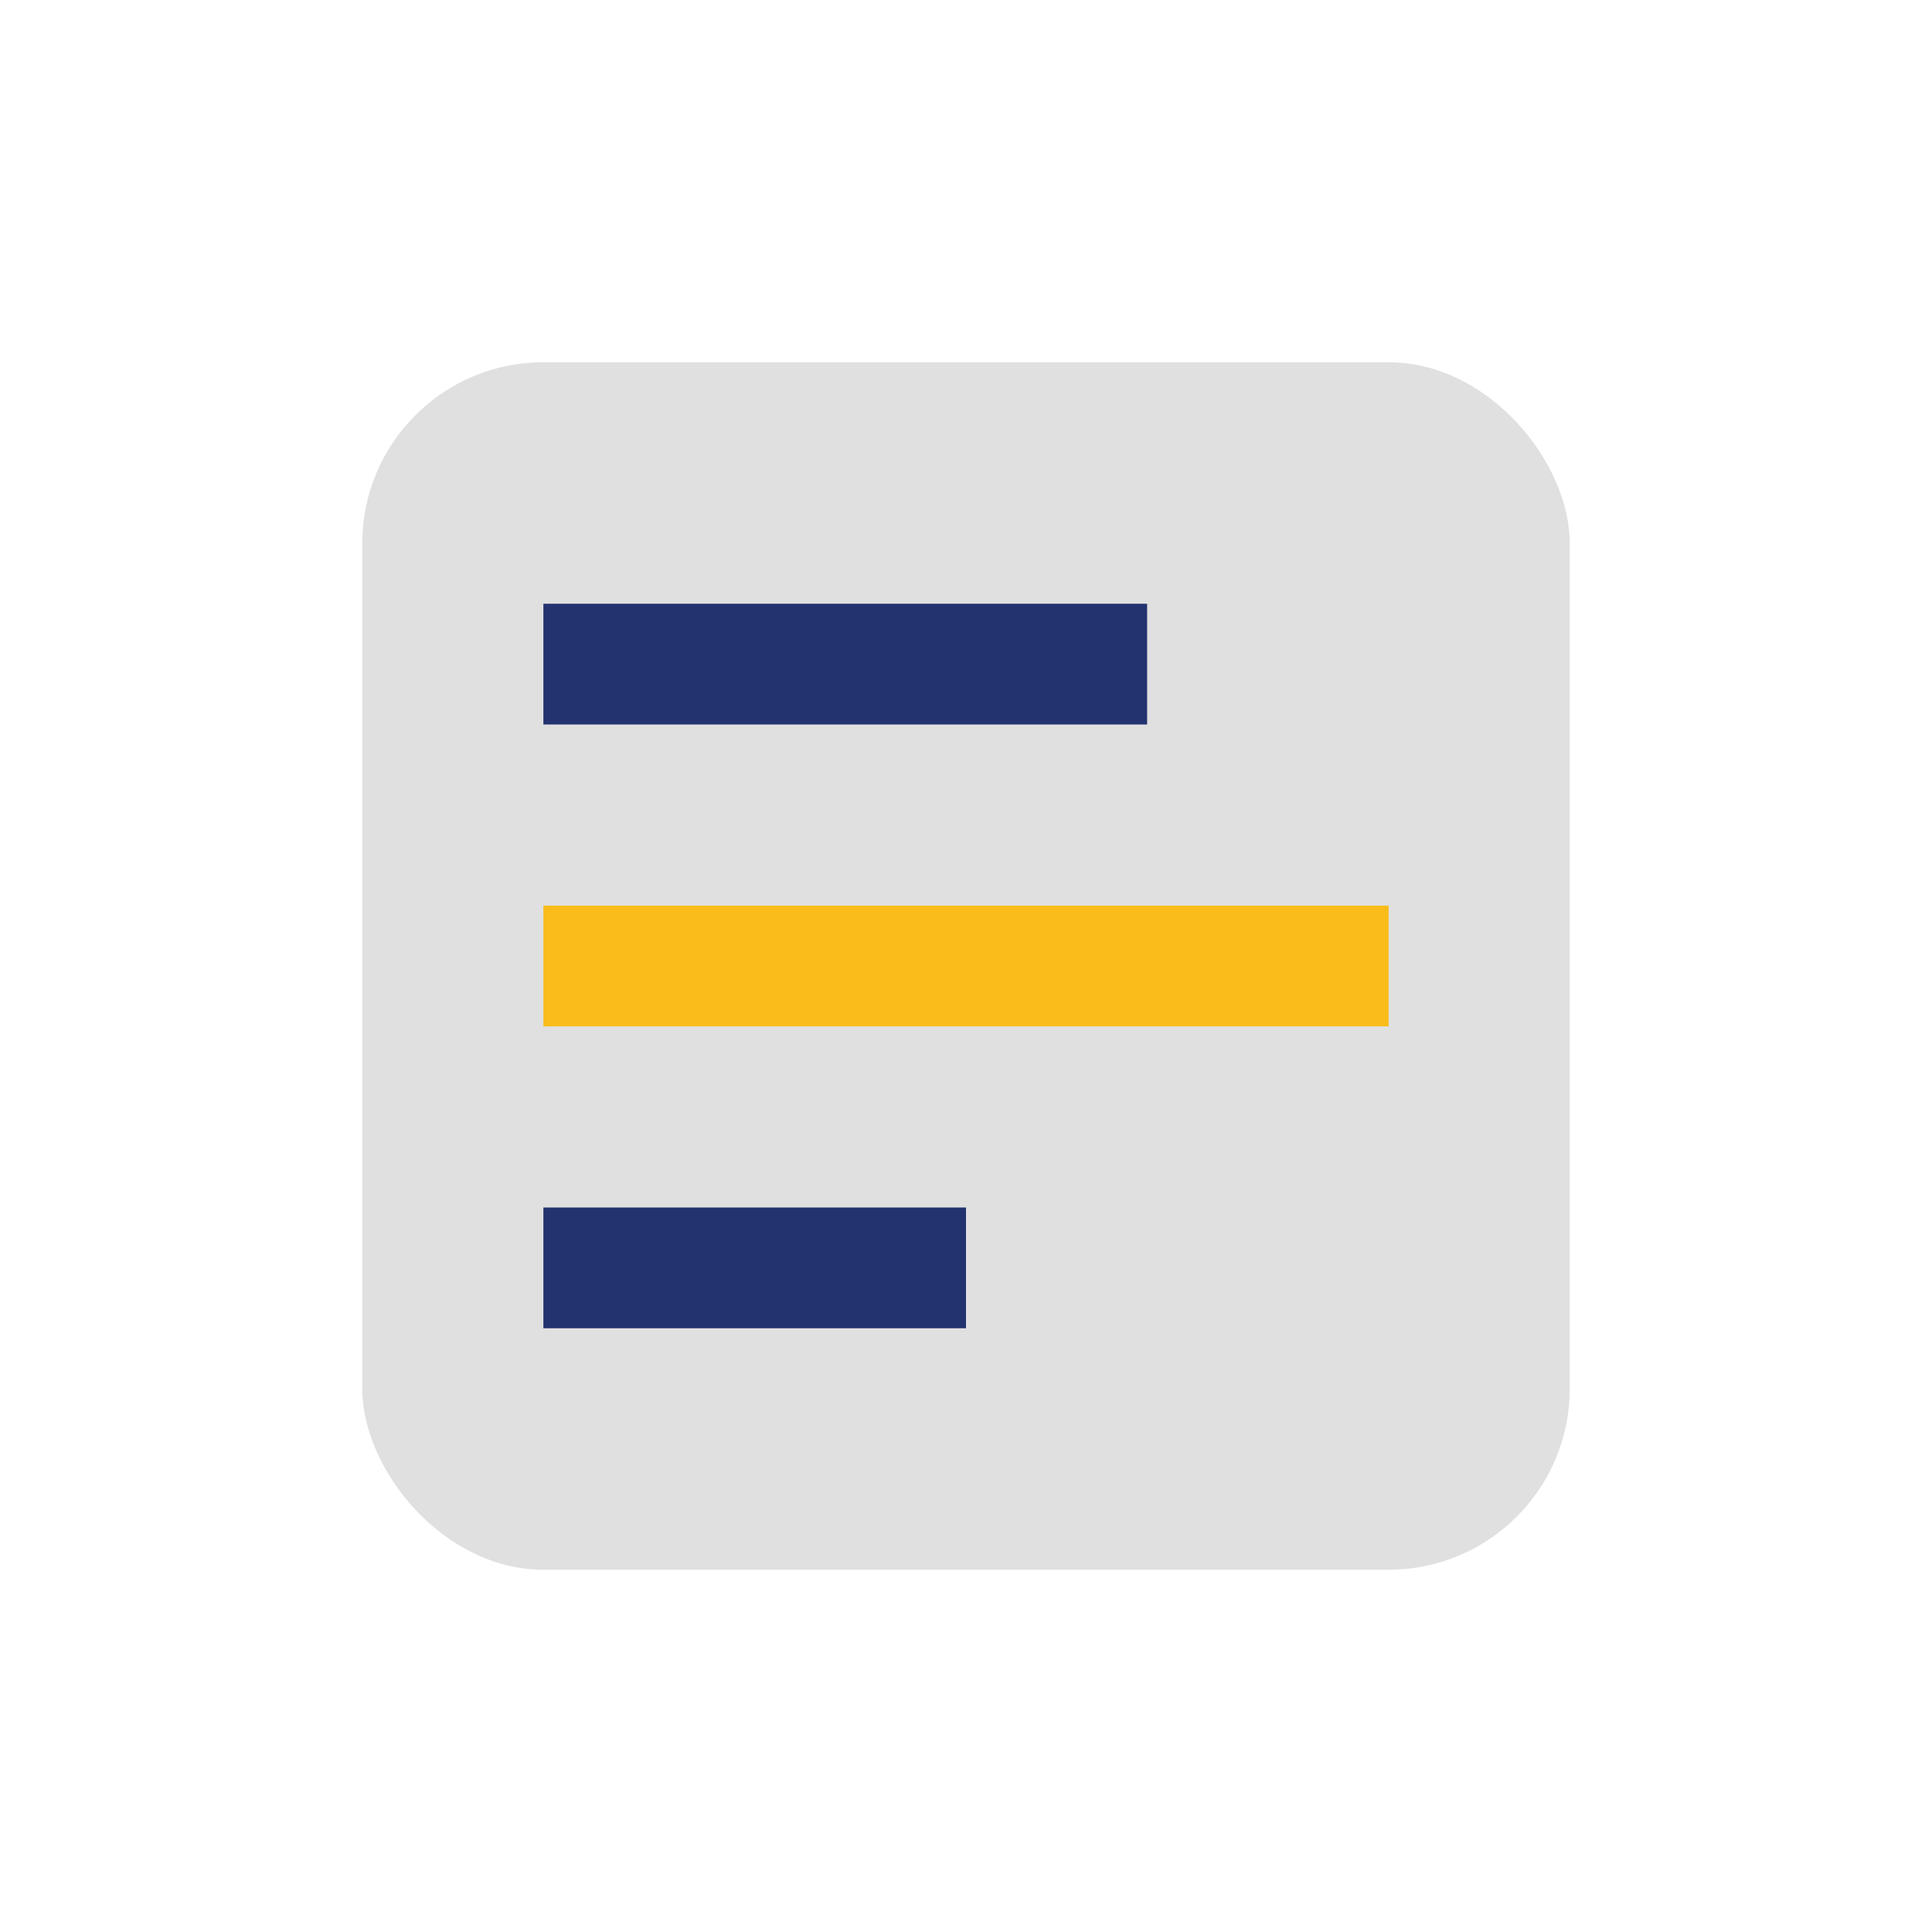
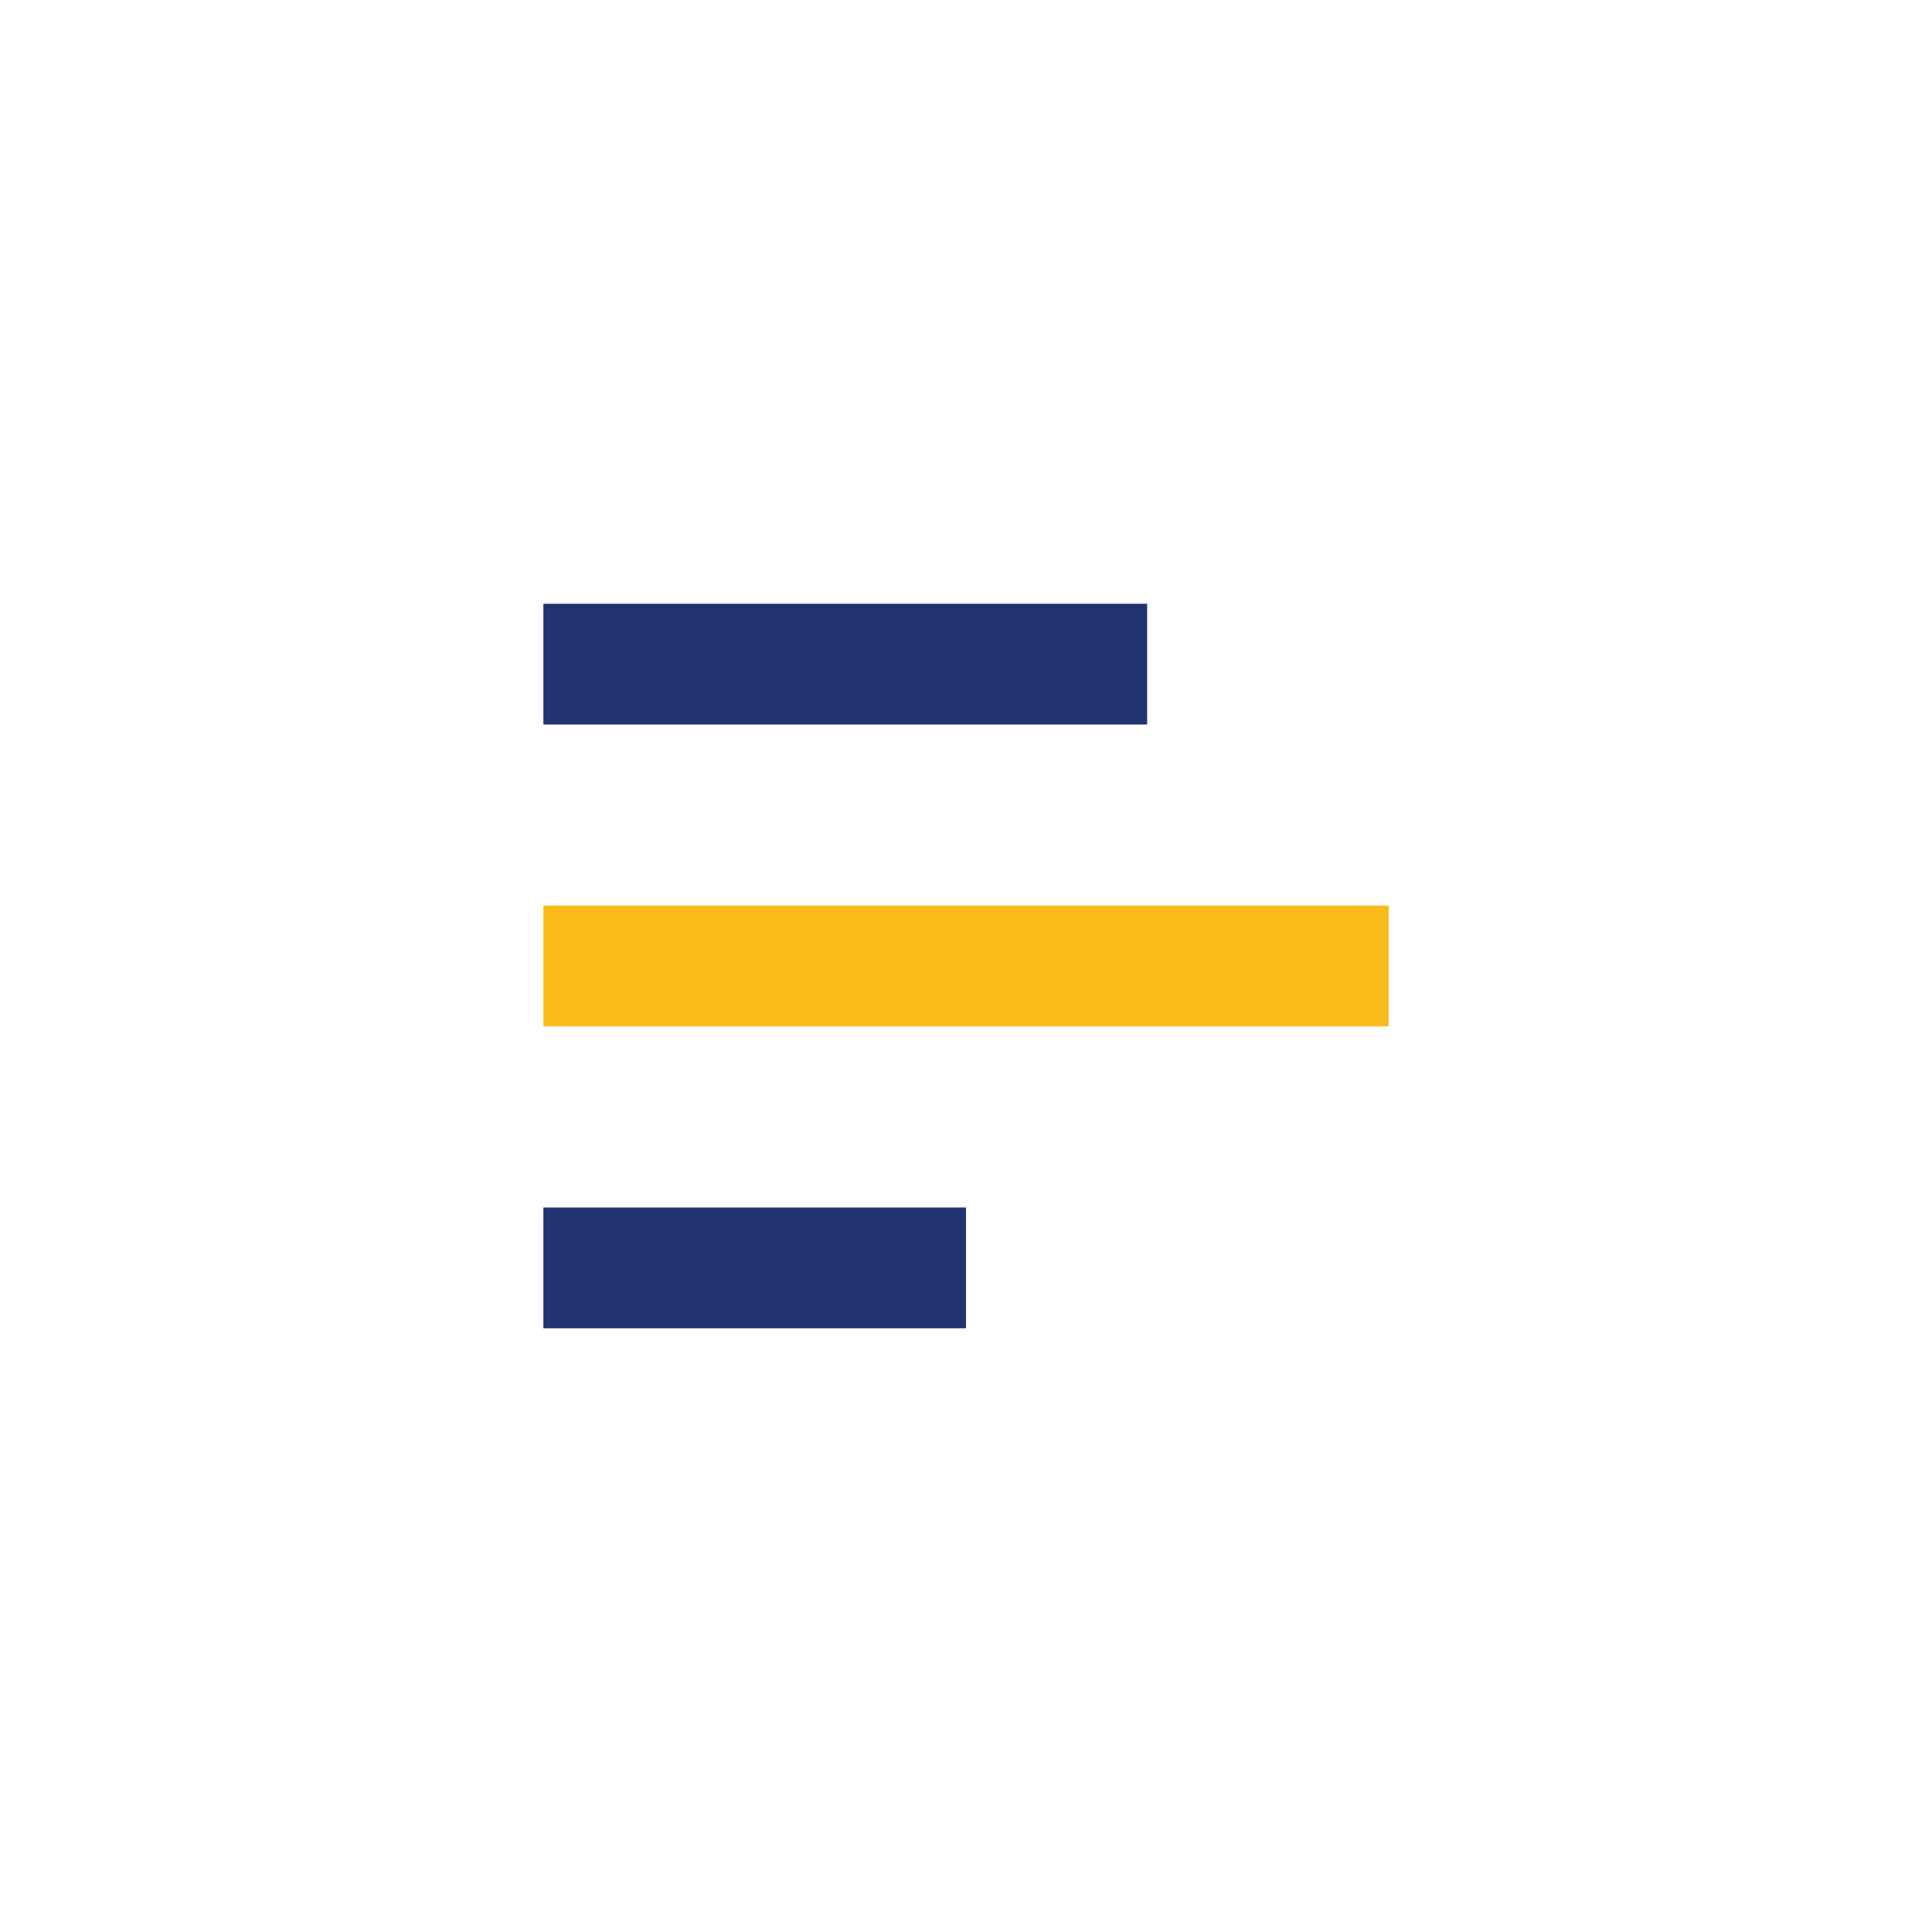
<svg xmlns="http://www.w3.org/2000/svg" width="32" height="32" viewBox="0 0 32 32">
-   <rect x="6" y="6" width="20" height="20" rx="3" fill="#E0E0E0" />
  <rect x="9" y="10" width="10" height="2" fill="#223370" />
  <rect x="9" y="15" width="14" height="2" fill="#F9BC1B" />
  <rect x="9" y="20" width="7" height="2" fill="#223370" />
</svg>